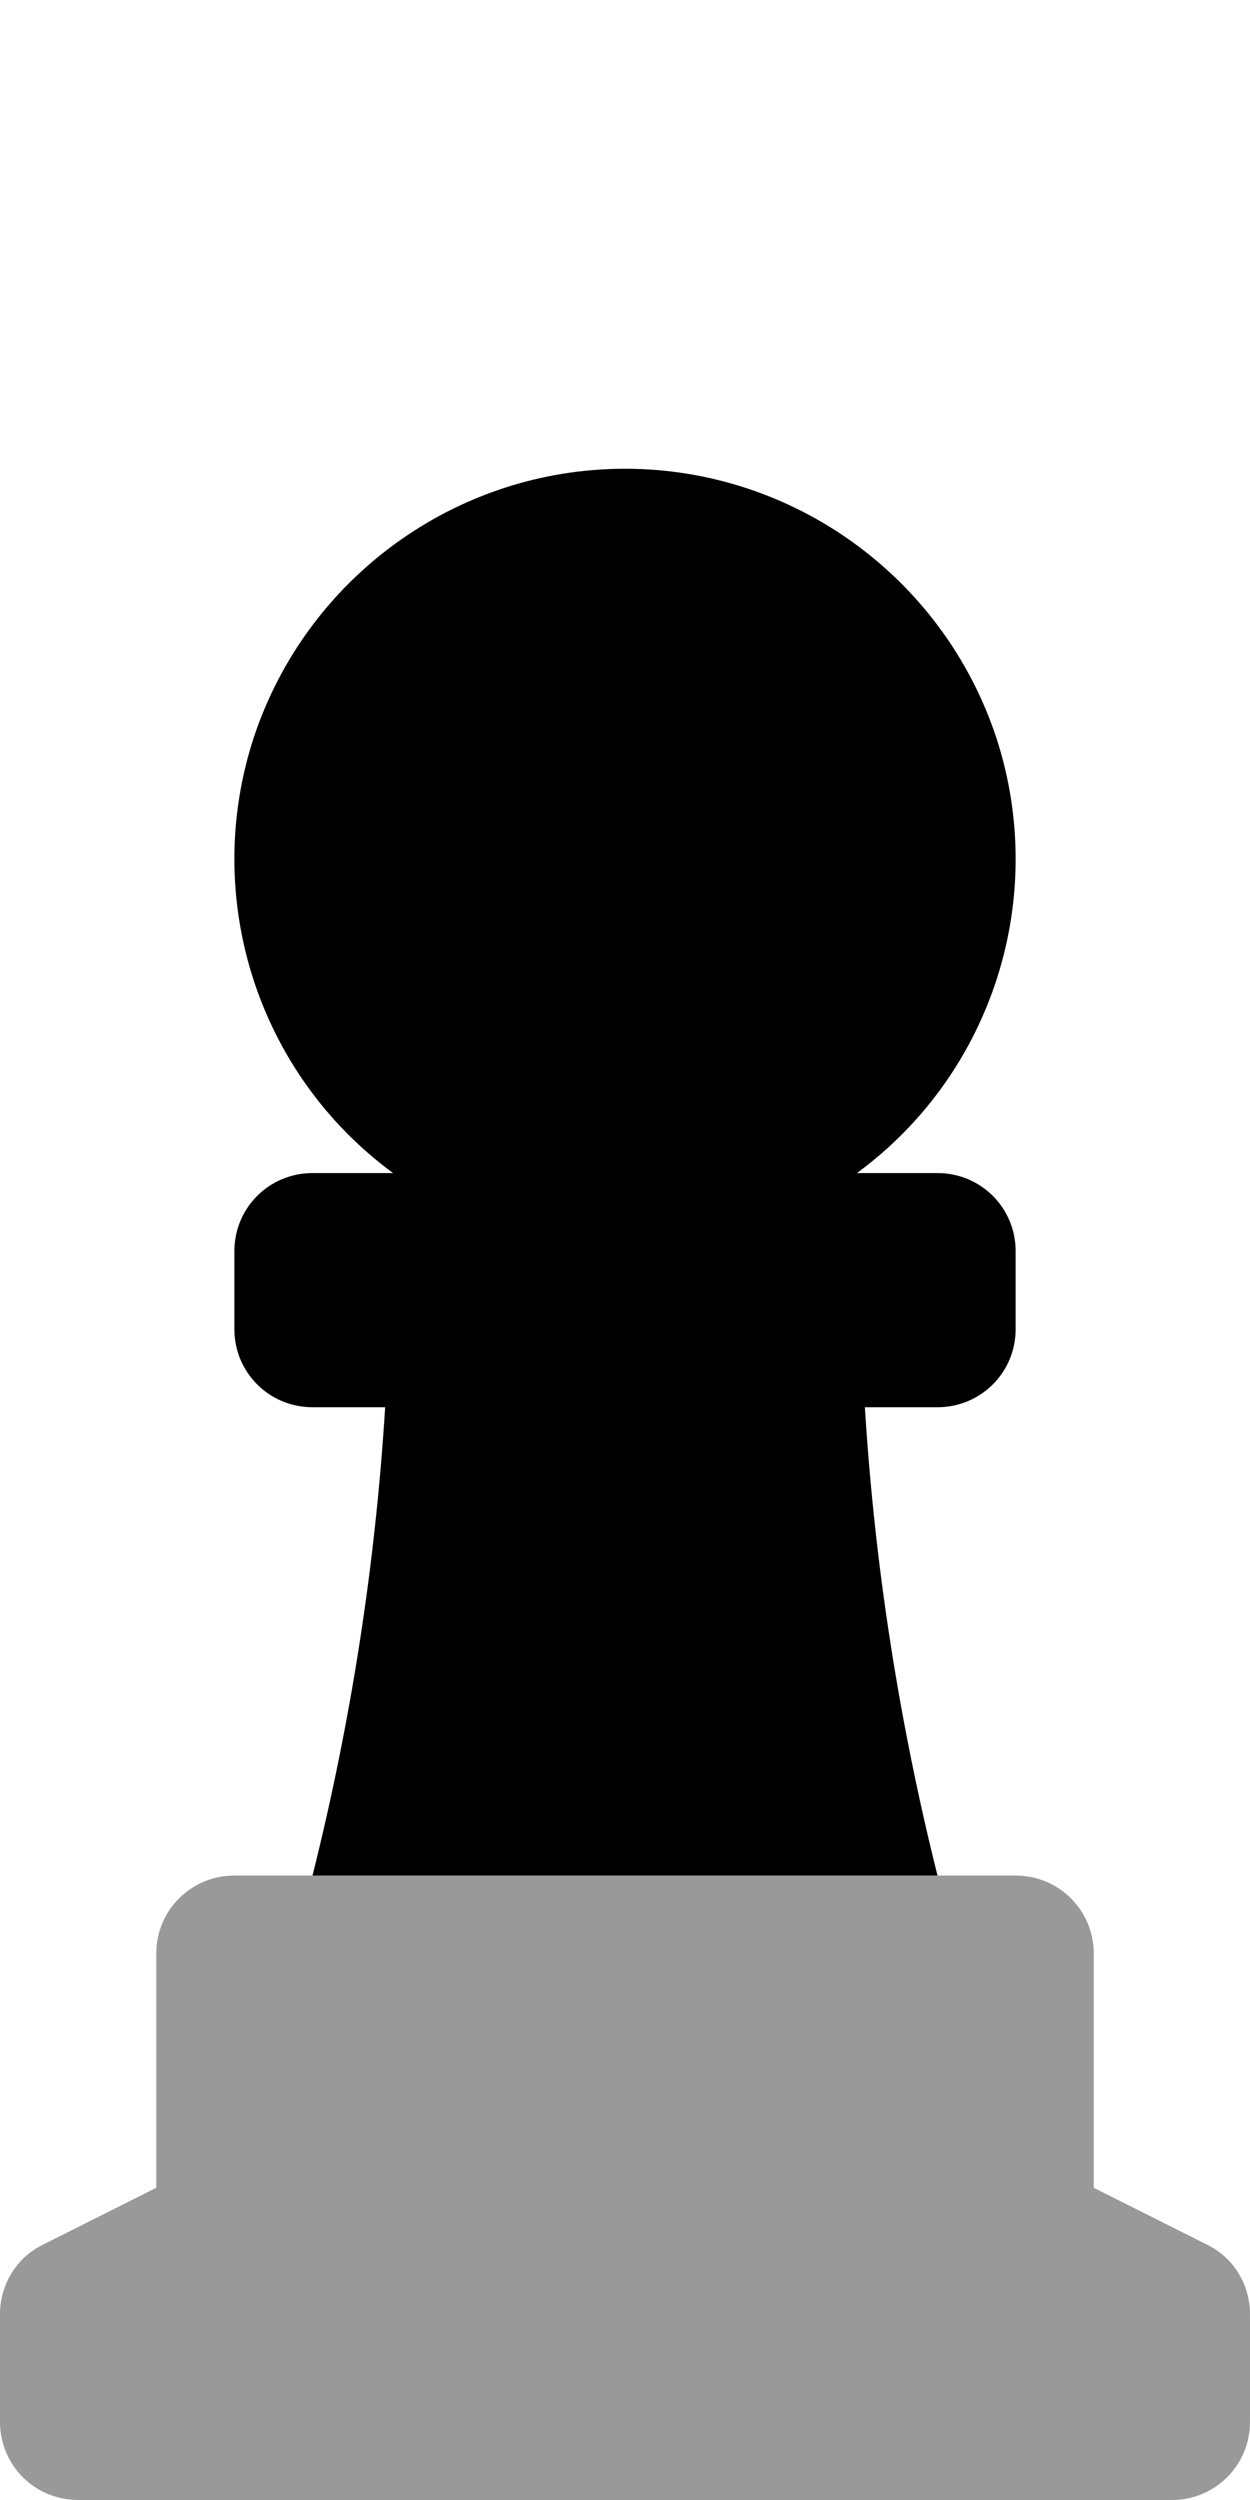
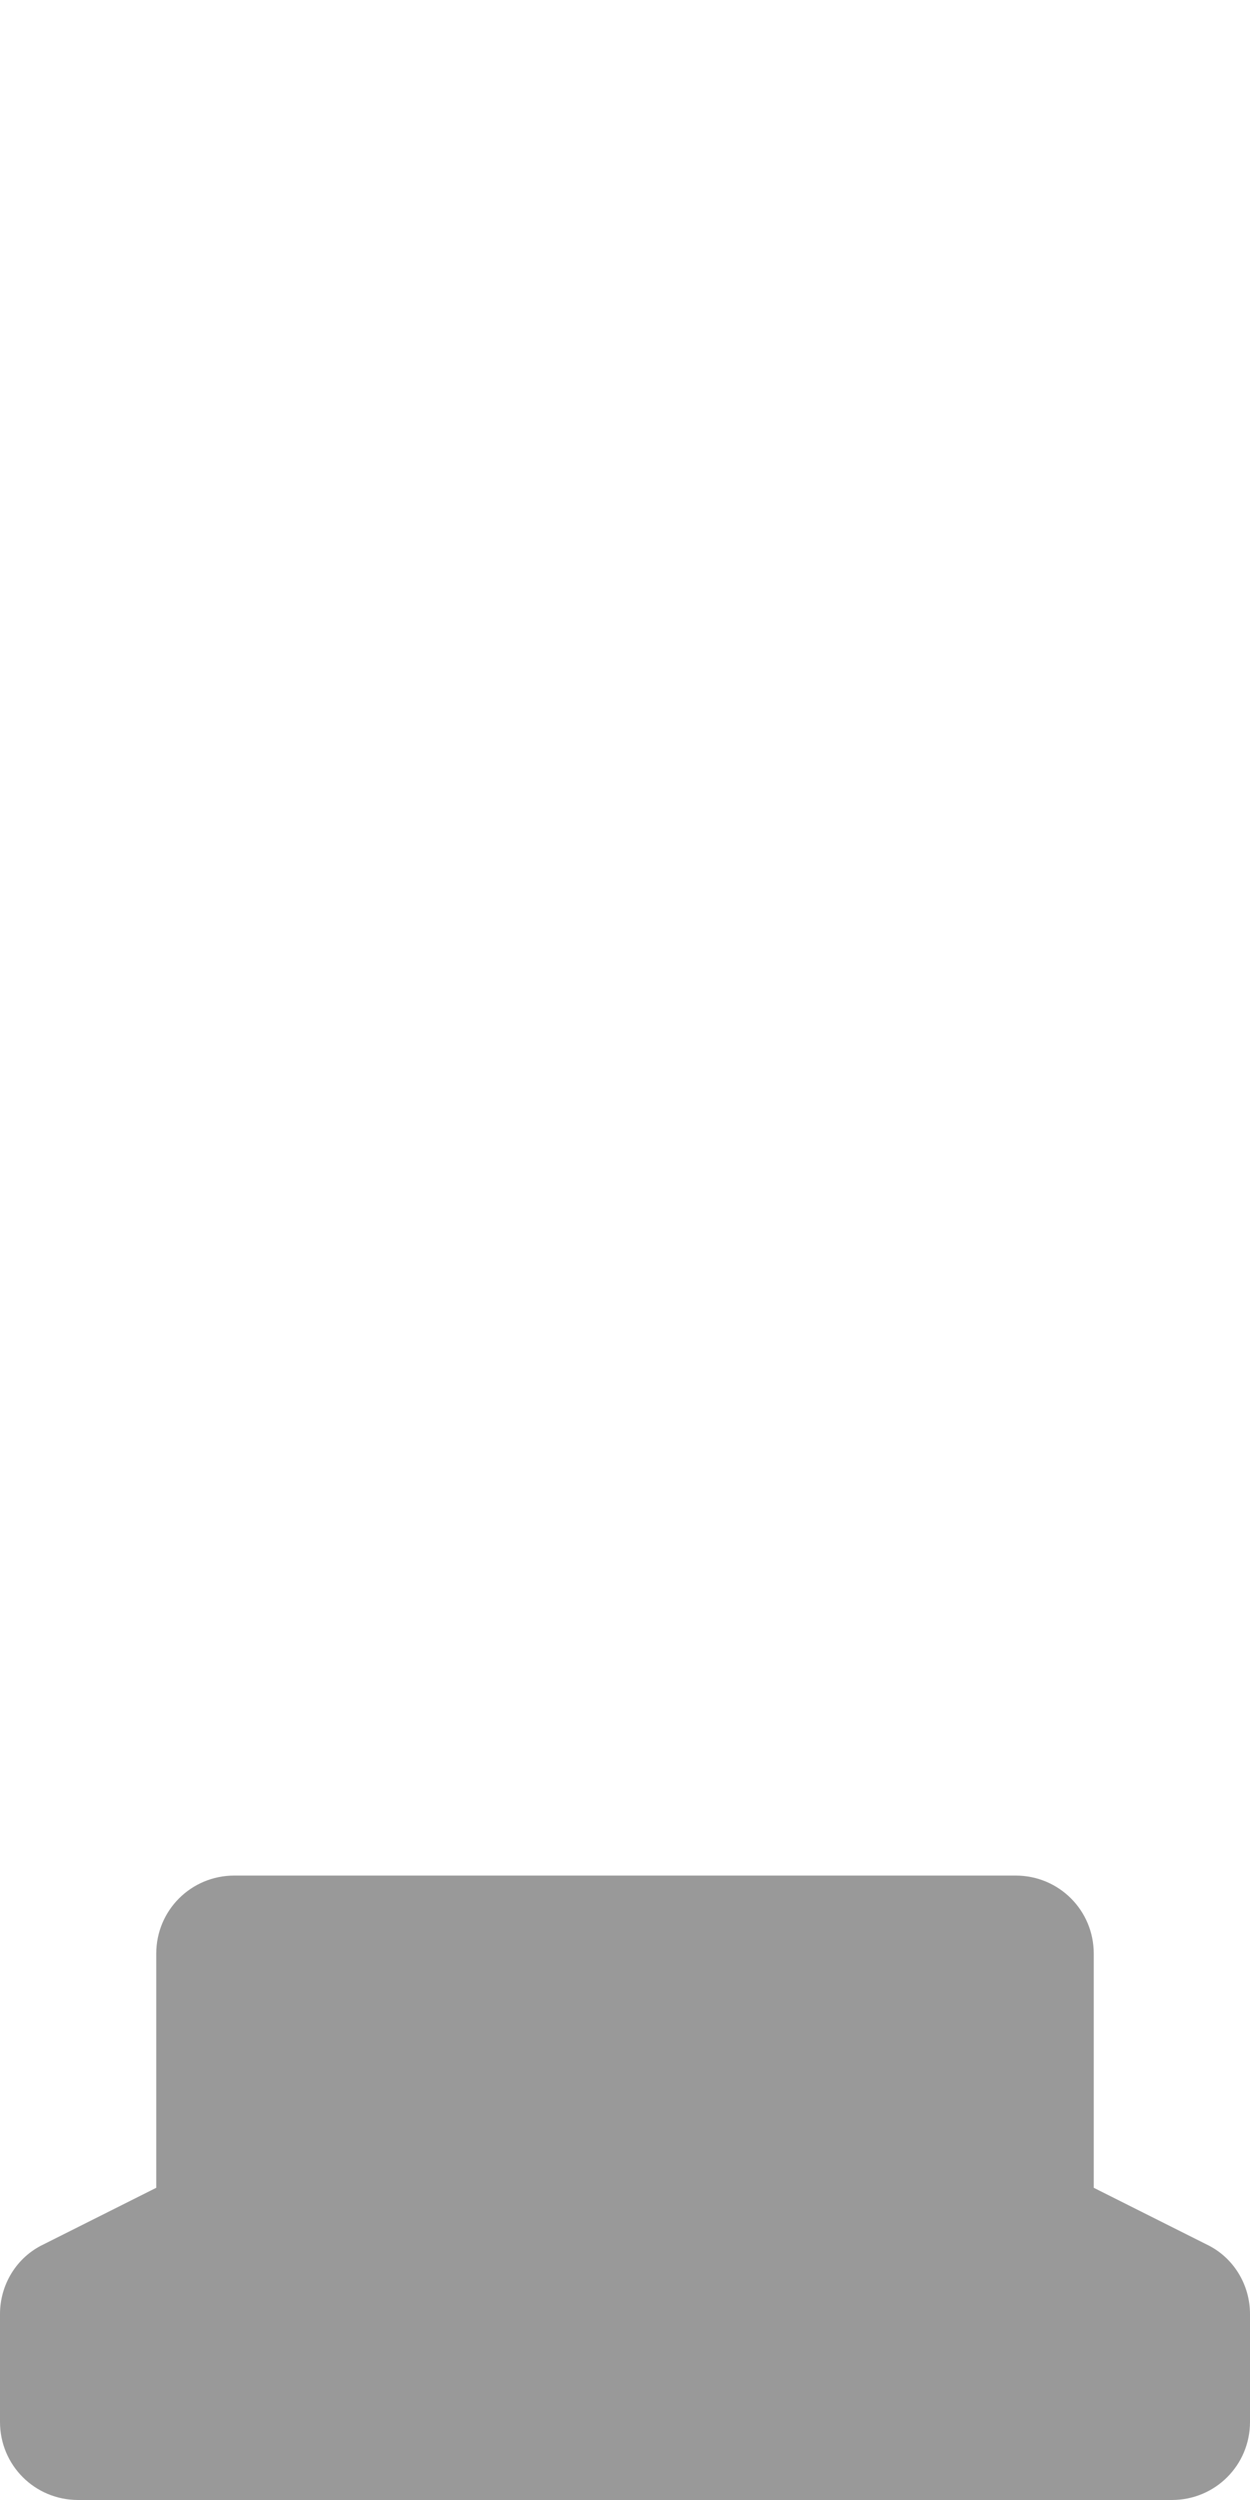
<svg xmlns="http://www.w3.org/2000/svg" viewBox="0 0 256 512">
  <defs>
    <style>.fa-secondary{opacity:.4}</style>
  </defs>
  <path d="M256 473.909V496.014C256 504.881 248.875 512 240 512H16C7.125 512 0 504.881 0 496.014V473.909C0 467.915 3.375 462.295 8.875 459.672L32 448.058V400.101C32 391.234 39.125 384.115 48 384.115H208C216.875 384.115 224 391.234 224 400.101V448.058L247.125 459.672C252.625 462.295 256 467.915 256 473.909Z" class="fa-secondary" />
-   <path d="M64.002 288.202H78.877C76.877 320.548 71.877 352.644 64.002 384.115H192.002C184.127 352.644 179.127 320.548 177.127 288.202H192.002C200.877 288.202 208.002 281.083 208.002 272.216V256.231C208.002 247.364 200.877 240.245 192.002 240.245H175.502C203.377 219.763 214.752 183.671 204.002 150.95C193.127 118.23 162.502 96 128.002 96S62.877 118.23 52.002 150.95C41.252 183.671 52.627 219.763 80.502 240.245H64.002C55.127 240.245 48.002 247.364 48.002 256.231V272.216C48.002 281.083 55.127 288.202 64.002 288.202Z" class="fa-primary" />
</svg>